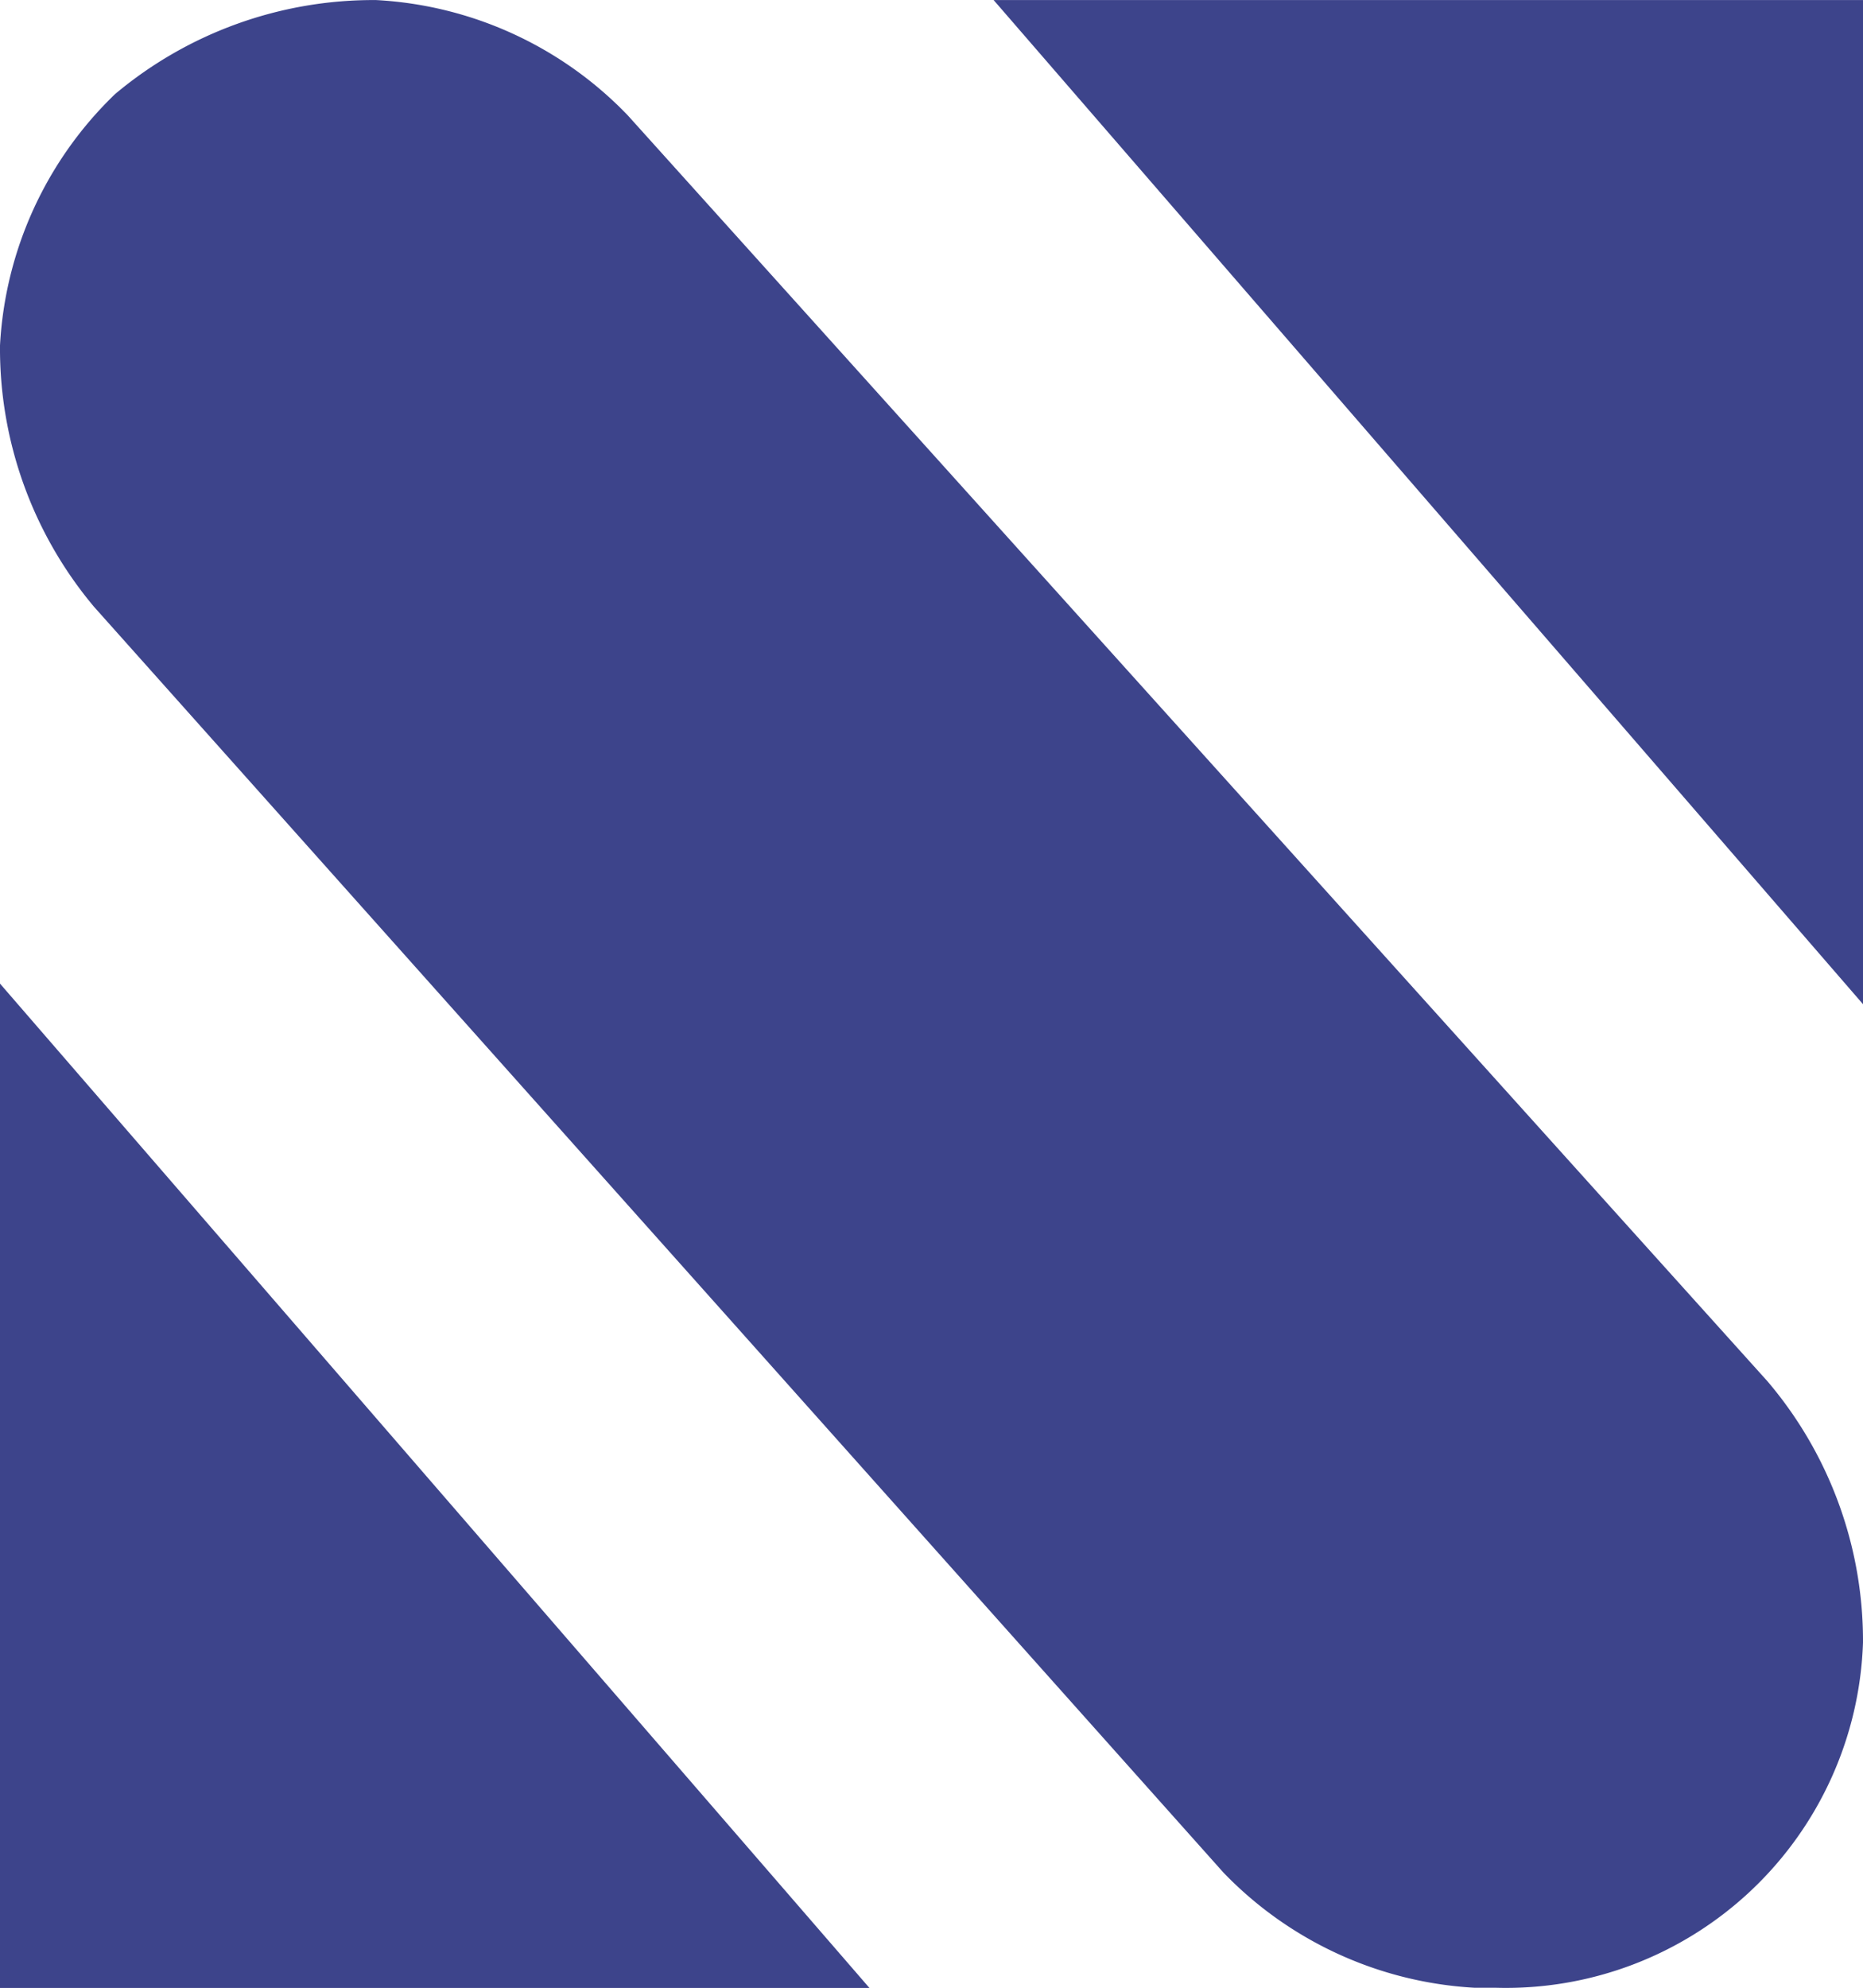
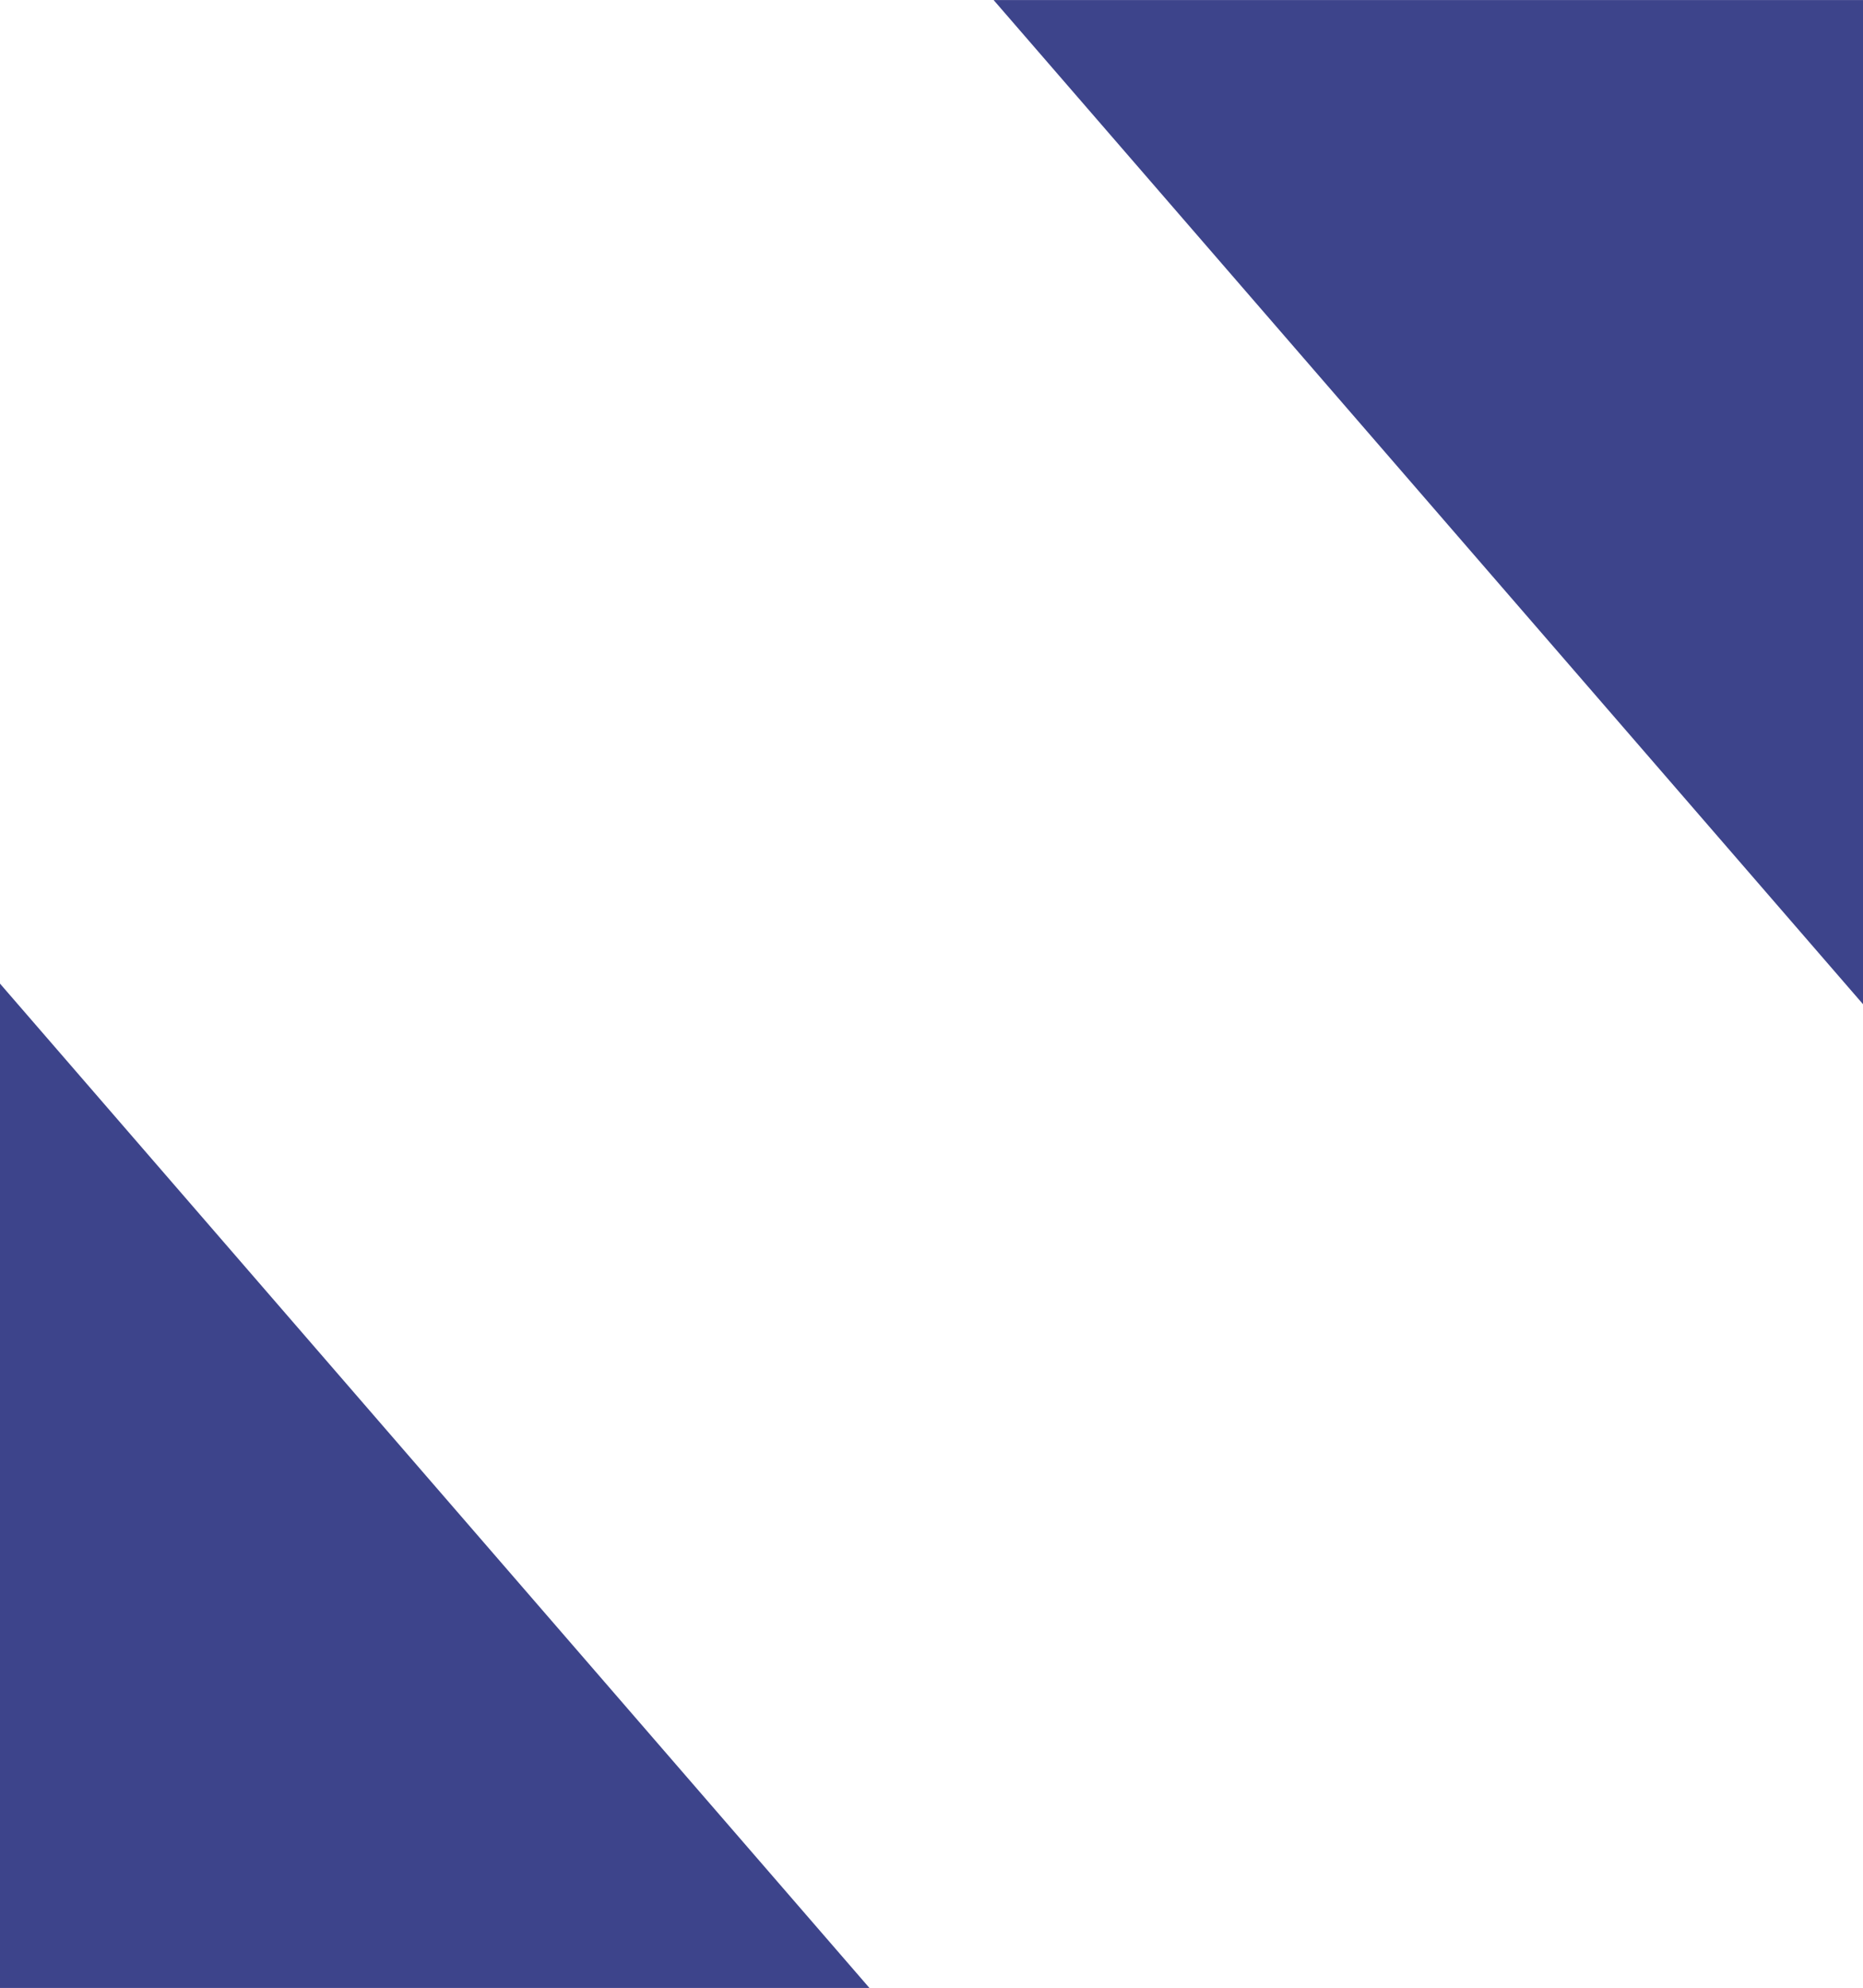
<svg xmlns="http://www.w3.org/2000/svg" width="26.626" height="28.404" viewBox="0 0 26.626 28.404">
  <g transform="translate(20387.125 19544.87)">
    <g transform="translate(-20387.125 -19544.869)">
      <g transform="translate(0 0)">
        <g transform="translate(0 0)">
          <g transform="translate(0 0)">
            <path d="M0,23.75V38.1H12.426Z" transform="translate(0 -9.697)" fill="#3d448b" fill-rule="evenodd" />
            <path d="M36.426,14.348V0H24Z" transform="translate(-9.799 0)" fill="#3d448b" fill-rule="evenodd" />
-             <path d="M21.372,28.4h-.3a5.4,5.4,0,0,1-3.586-1.645L1.343,8.668A5.739,5.739,0,0,1,0,4.935,5.384,5.384,0,0,1,1.645,1.343,5.739,5.739,0,0,1,5.378,0,5.384,5.384,0,0,1,8.97,1.645L25.259,19.733a5.722,5.722,0,0,1,1.367,3.734A5.106,5.106,0,0,1,21.372,28.4Z" transform="translate(0 0)" fill="#3d448b" />
          </g>
        </g>
      </g>
    </g>
  </g>
</svg>